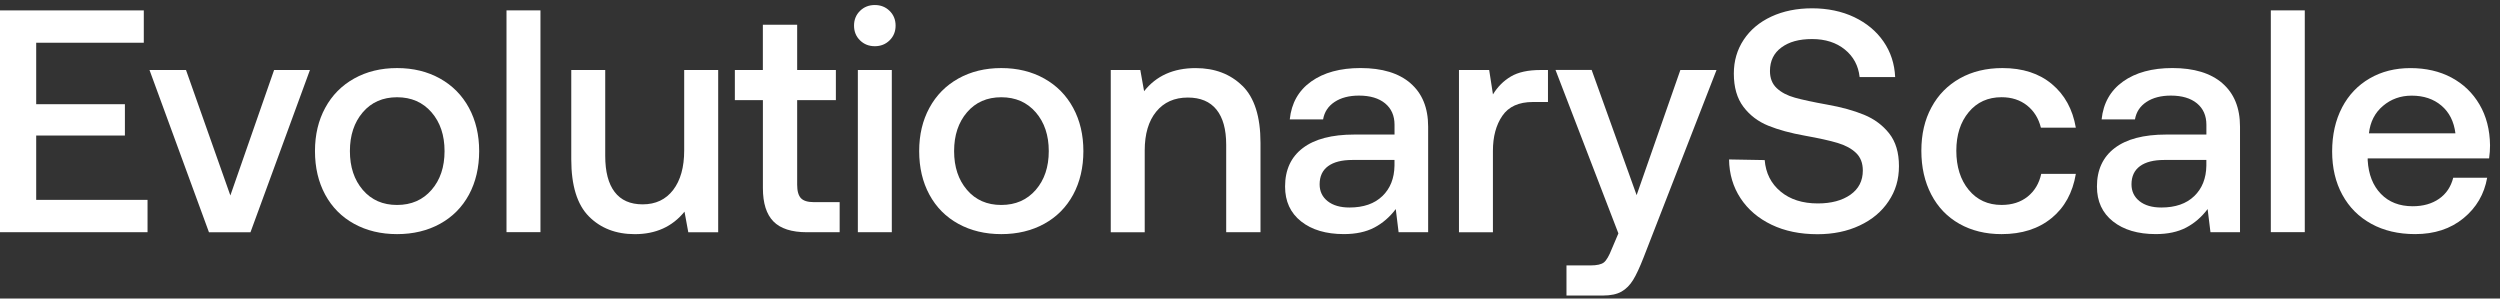
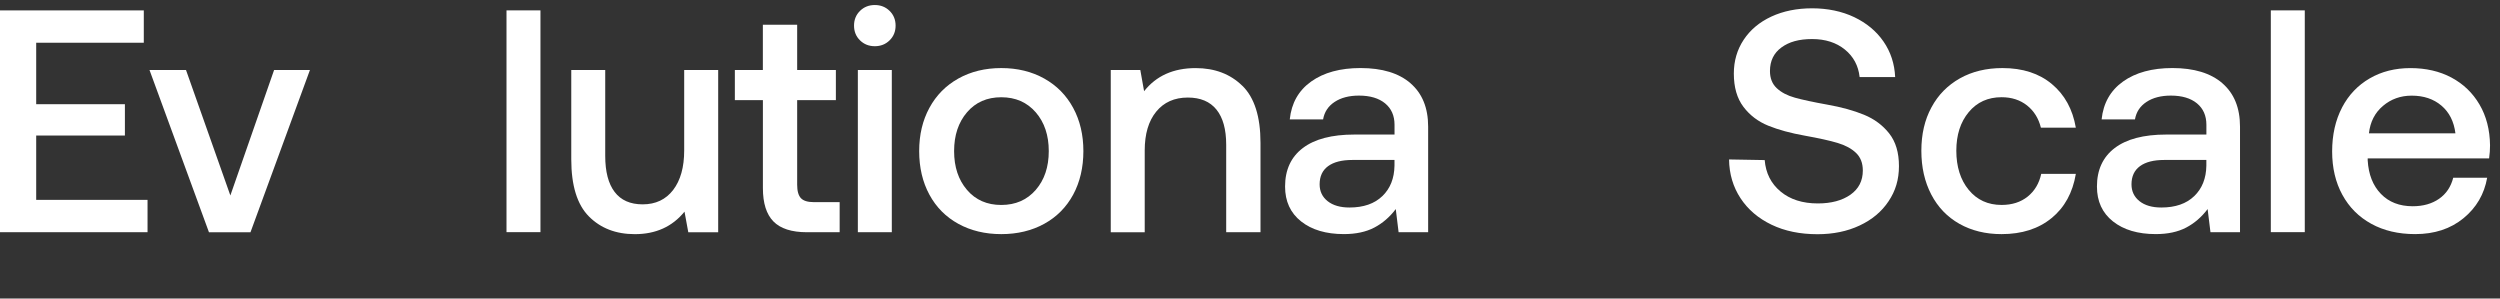
<svg xmlns="http://www.w3.org/2000/svg" width="201" height="24" viewBox="0 0 201 24" fill="none">
  <rect x="0" y="0" width="201" height="24" fill="#333333" stroke="none" />
  <path d="M0.003 0.834H11.561V3.434H2.91V8.377H10.042V10.899H2.91V16.071H11.862V18.668H0V0.837L0.003 0.834Z" fill="white" />
  <path d="M12.02 5.629H14.955L18.521 15.716L22.037 5.629H24.919L20.139 18.673H16.8L12.02 5.629Z" fill="white" />
-   <path d="M28.472 17.995C27.468 17.444 26.694 16.663 26.146 15.652C25.598 14.64 25.324 13.473 25.324 12.149C25.324 10.826 25.598 9.683 26.146 8.672C26.694 7.66 27.468 6.877 28.472 6.314C29.476 5.754 30.627 5.473 31.925 5.473C33.222 5.473 34.373 5.754 35.377 6.314C36.379 6.874 37.156 7.66 37.704 8.672C38.251 9.683 38.525 10.842 38.525 12.149C38.525 13.456 38.251 14.64 37.704 15.652C37.156 16.663 36.379 17.444 35.377 17.995C34.373 18.547 33.222 18.823 31.925 18.823C30.627 18.823 29.476 18.547 28.472 17.995ZM34.694 15.27C35.394 14.465 35.742 13.423 35.742 12.149C35.742 10.876 35.394 9.836 34.694 9.028C33.994 8.223 33.07 7.819 31.925 7.819C30.78 7.819 29.858 8.223 29.169 9.028C28.478 9.836 28.132 10.876 28.132 12.149C28.132 13.423 28.478 14.462 29.169 15.27C29.861 16.078 30.78 16.479 31.925 16.479C33.07 16.479 33.994 16.076 34.694 15.27Z" fill="white" />
  <path d="M40.723 0.834H43.453V18.665H40.723V0.834Z" fill="white" />
  <path d="M57.742 5.629V18.673H55.338L55.034 17.017C54.057 18.224 52.724 18.826 51.039 18.826C49.52 18.826 48.289 18.349 47.346 17.399C46.403 16.449 45.93 14.919 45.93 12.812V5.629H48.66V12.531C48.66 13.804 48.912 14.771 49.418 15.435C49.924 16.098 50.674 16.43 51.67 16.43C52.716 16.43 53.532 16.042 54.124 15.27C54.713 14.498 55.009 13.439 55.009 12.099V5.629H57.742Z" fill="white" />
  <path d="M59.082 8.049V5.63H61.334V1.988H64.092V5.63H67.204V8.049H64.092V14.851C64.092 15.361 64.194 15.72 64.396 15.935C64.598 16.147 64.944 16.252 65.434 16.252H67.508V18.671H64.878C63.647 18.671 62.748 18.381 62.183 17.804C61.619 17.228 61.337 16.336 61.337 15.13V8.049H59.082Z" fill="white" />
  <path d="M71.524 0.875C71.845 1.19 72.006 1.586 72.006 2.059C72.006 2.533 71.845 2.929 71.524 3.244C71.203 3.559 70.808 3.715 70.335 3.715C69.862 3.715 69.466 3.559 69.145 3.244C68.825 2.929 68.664 2.536 68.664 2.059C68.664 1.583 68.825 1.19 69.145 0.875C69.466 0.56 69.862 0.404 70.335 0.404C70.808 0.404 71.203 0.56 71.524 0.875ZM68.971 5.626H71.701V18.67H68.971V5.626Z" fill="white" />
  <path d="M77.05 17.995C76.046 17.444 75.272 16.663 74.724 15.652C74.176 14.64 73.902 13.473 73.902 12.149C73.902 10.826 74.176 9.683 74.724 8.672C75.272 7.66 76.046 6.877 77.05 6.314C78.055 5.754 79.206 5.473 80.503 5.473C81.8 5.473 82.951 5.754 83.956 6.314C84.957 6.874 85.734 7.66 86.282 8.672C86.83 9.683 87.104 10.842 87.104 12.149C87.104 13.456 86.83 14.64 86.282 15.652C85.734 16.663 84.957 17.444 83.956 17.995C82.951 18.547 81.8 18.823 80.503 18.823C79.206 18.823 78.055 18.547 77.05 17.995ZM83.272 15.27C83.972 14.465 84.321 13.423 84.321 12.149C84.321 10.876 83.972 9.836 83.272 9.028C82.572 8.223 81.648 7.819 80.503 7.819C79.358 7.819 78.437 8.223 77.748 9.028C77.056 9.836 76.71 10.876 76.71 12.149C76.71 13.423 77.056 14.462 77.748 15.27C78.439 16.078 79.358 16.479 80.503 16.479C81.648 16.479 82.572 16.076 83.272 15.27Z" fill="white" />
  <path d="M99.889 6.898C100.857 7.849 101.344 9.379 101.344 11.485V18.669H98.586V11.638C98.586 10.398 98.326 9.457 97.803 8.81C97.28 8.164 96.514 7.843 95.501 7.843C94.422 7.843 93.576 8.222 92.959 8.977C92.342 9.732 92.035 10.775 92.035 12.098V18.672H89.305V5.628H91.681L91.985 7.333C92.962 6.093 94.345 5.475 96.132 5.475C97.665 5.475 98.918 5.951 99.886 6.901L99.889 6.898Z" fill="white" />
  <path d="M113.406 6.697C114.35 7.513 114.823 8.675 114.823 10.186V18.668H112.447L112.22 16.809C111.73 17.456 111.155 17.952 110.488 18.3C109.821 18.648 109.008 18.821 108.048 18.821C106.615 18.821 105.467 18.481 104.609 17.801C103.749 17.121 103.32 16.188 103.32 14.998C103.32 13.658 103.796 12.624 104.748 11.902C105.699 11.18 107.08 10.818 108.883 10.818H112.12V10.03C112.12 9.299 111.866 8.726 111.362 8.31C110.856 7.895 110.156 7.686 109.262 7.686C108.468 7.686 107.816 7.856 107.301 8.196C106.787 8.536 106.479 9.004 106.377 9.598H103.697C103.832 8.291 104.405 7.277 105.417 6.555C106.43 5.833 107.752 5.471 109.387 5.471C111.124 5.471 112.463 5.878 113.409 6.694L113.406 6.697ZM111.144 15.767C111.774 15.157 112.101 14.34 112.117 13.32V12.861H108.729C107.885 12.861 107.237 13.025 106.781 13.357C106.327 13.688 106.098 14.176 106.098 14.822C106.098 15.382 106.314 15.834 106.742 16.174C107.171 16.514 107.757 16.684 108.499 16.684C109.628 16.684 110.51 16.377 111.141 15.767H111.144Z" fill="white" />
-   <path d="M124.457 5.629V8.201H123.243C122.114 8.201 121.295 8.571 120.789 9.31C120.283 10.048 120.031 10.987 120.031 12.124V18.673H117.301V5.629H119.73L120.034 7.591C120.405 6.98 120.886 6.498 121.475 6.15C122.064 5.802 122.858 5.629 123.852 5.629H124.457Z" fill="white" />
-   <path d="M127.97 5.627L131.585 15.689L135.102 5.627H138.009L132.142 20.707C131.837 21.488 131.561 22.087 131.306 22.502C131.052 22.917 130.742 23.232 130.371 23.444C130 23.655 129.503 23.761 128.88 23.761H125.945V21.34H127.868C128.39 21.34 128.753 21.259 128.955 21.097C129.157 20.936 129.367 20.576 129.588 20.013L130.119 18.765L125.062 5.621H127.97V5.627Z" fill="white" />
  <path d="M141.881 12.865C141.965 13.918 142.391 14.762 143.16 15.4C143.926 16.038 144.924 16.356 146.156 16.356C147.234 16.356 148.106 16.122 148.773 15.656C149.439 15.188 149.771 14.539 149.771 13.709C149.771 13.115 149.589 12.644 149.226 12.296C148.864 11.948 148.371 11.68 147.746 11.493C147.124 11.307 146.247 11.112 145.115 10.909C143.97 10.705 142.988 10.438 142.169 10.106C141.351 9.774 140.686 9.27 140.172 8.59C139.657 7.91 139.4 7.018 139.4 5.915C139.4 4.895 139.666 3.987 140.197 3.19C140.728 2.393 141.469 1.771 142.421 1.331C143.373 0.891 144.465 0.668 145.696 0.668C146.927 0.668 148.089 0.905 149.085 1.381C150.078 1.858 150.864 2.51 151.437 3.343C152.01 4.176 152.322 5.126 152.371 6.196H149.514C149.414 5.28 149.016 4.541 148.325 3.981C147.633 3.421 146.756 3.14 145.694 3.14C144.631 3.14 143.843 3.365 143.229 3.814C142.612 4.265 142.305 4.898 142.305 5.712C142.305 6.288 142.485 6.748 142.85 7.088C143.212 7.428 143.696 7.682 144.305 7.852C144.911 8.022 145.779 8.208 146.911 8.412C148.056 8.615 149.044 8.888 149.871 9.228C150.698 9.568 151.371 10.07 151.893 10.73C152.415 11.393 152.676 12.268 152.676 13.355C152.676 14.442 152.4 15.35 151.84 16.183C151.285 17.017 150.51 17.666 149.514 18.131C148.518 18.599 147.389 18.831 146.125 18.831C144.725 18.831 143.494 18.577 142.432 18.067C141.37 17.557 140.54 16.849 139.94 15.941C139.342 15.032 139.032 13.993 139.016 12.82L141.873 12.87L141.881 12.865Z" fill="white" />
  <path d="M164.944 17.536C163.898 18.394 162.56 18.823 160.925 18.823C159.644 18.823 158.514 18.547 157.536 17.995C156.56 17.444 155.804 16.658 155.273 15.638C154.742 14.618 154.477 13.448 154.477 12.121C154.477 10.795 154.744 9.633 155.288 8.633C155.826 7.629 156.591 6.855 157.576 6.3C158.562 5.748 159.702 5.473 161.002 5.473C162.622 5.473 163.947 5.902 164.973 6.76C166.002 7.618 166.641 8.786 166.896 10.263H164.088C163.903 9.516 163.531 8.922 162.976 8.479C162.418 8.039 161.737 7.816 160.927 7.816C159.832 7.816 158.95 8.215 158.286 9.014C157.62 9.814 157.288 10.848 157.288 12.121C157.288 13.395 157.62 14.462 158.286 15.267C158.954 16.076 159.832 16.477 160.927 16.477C161.772 16.477 162.471 16.251 163.029 15.802C163.584 15.354 163.947 14.746 164.115 13.98H166.898C166.643 15.493 165.995 16.677 164.951 17.533L164.944 17.536Z" fill="white" />
  <path d="M178.681 6.697C179.624 7.513 180.097 8.675 180.097 10.186V18.668H177.721L177.493 16.809C177.004 17.456 176.429 17.952 175.763 18.3C175.095 18.648 174.283 18.821 173.323 18.821C171.89 18.821 170.742 18.481 169.883 17.801C169.023 17.121 168.594 16.188 168.594 14.998C168.594 13.658 169.072 12.624 170.023 11.902C170.974 11.18 172.354 10.818 174.157 10.818H177.394V10.03C177.394 9.299 177.139 8.726 176.637 8.31C176.131 7.895 175.429 7.686 174.538 7.686C173.744 7.686 173.091 7.856 172.576 8.196C172.06 8.536 171.755 9.004 171.651 9.598H168.97C169.107 8.291 169.68 7.277 170.691 6.555C171.704 5.833 173.027 5.471 174.662 5.471C176.398 5.471 177.737 5.878 178.683 6.694L178.681 6.697ZM176.418 15.767C177.049 15.157 177.376 14.34 177.391 13.32V12.861H174.002C173.16 12.861 172.511 13.025 172.056 13.357C171.602 13.688 171.372 14.176 171.372 14.822C171.372 15.382 171.589 15.834 172.016 16.174C172.445 16.514 173.031 16.684 173.772 16.684C174.903 16.684 175.785 16.377 176.416 15.767H176.418Z" fill="white" />
  <path d="M182.574 0.834H185.304V18.665H182.574V0.834Z" fill="white" />
  <path d="M188.298 8.646C188.829 7.634 189.57 6.854 190.526 6.302C191.477 5.75 192.57 5.475 193.802 5.475C195.032 5.475 196.149 5.728 197.1 6.238C198.054 6.748 198.806 7.47 199.352 8.403C199.901 9.337 200.184 10.432 200.199 11.689C200.199 12.028 200.175 12.377 200.124 12.733H190.362V12.887C190.428 14.024 190.782 14.924 191.424 15.587C192.065 16.25 192.915 16.582 193.979 16.582C194.822 16.582 195.53 16.381 196.103 15.982C196.675 15.584 197.054 15.018 197.24 14.288H199.969C199.735 15.612 199.098 16.701 198.06 17.549C197.023 18.398 195.729 18.822 194.18 18.822C192.831 18.822 191.654 18.546 190.652 17.994C189.647 17.443 188.873 16.665 188.327 15.665C187.778 14.662 187.504 13.5 187.504 12.176C187.504 10.853 187.769 9.657 188.3 8.648L188.298 8.646ZM197.417 10.722C197.297 9.771 196.923 9.027 196.291 8.492C195.66 7.957 194.864 7.69 193.901 7.69C193.008 7.69 192.236 7.966 191.588 8.517C190.937 9.069 190.563 9.805 190.462 10.722H197.417Z" fill="white" />
</svg>